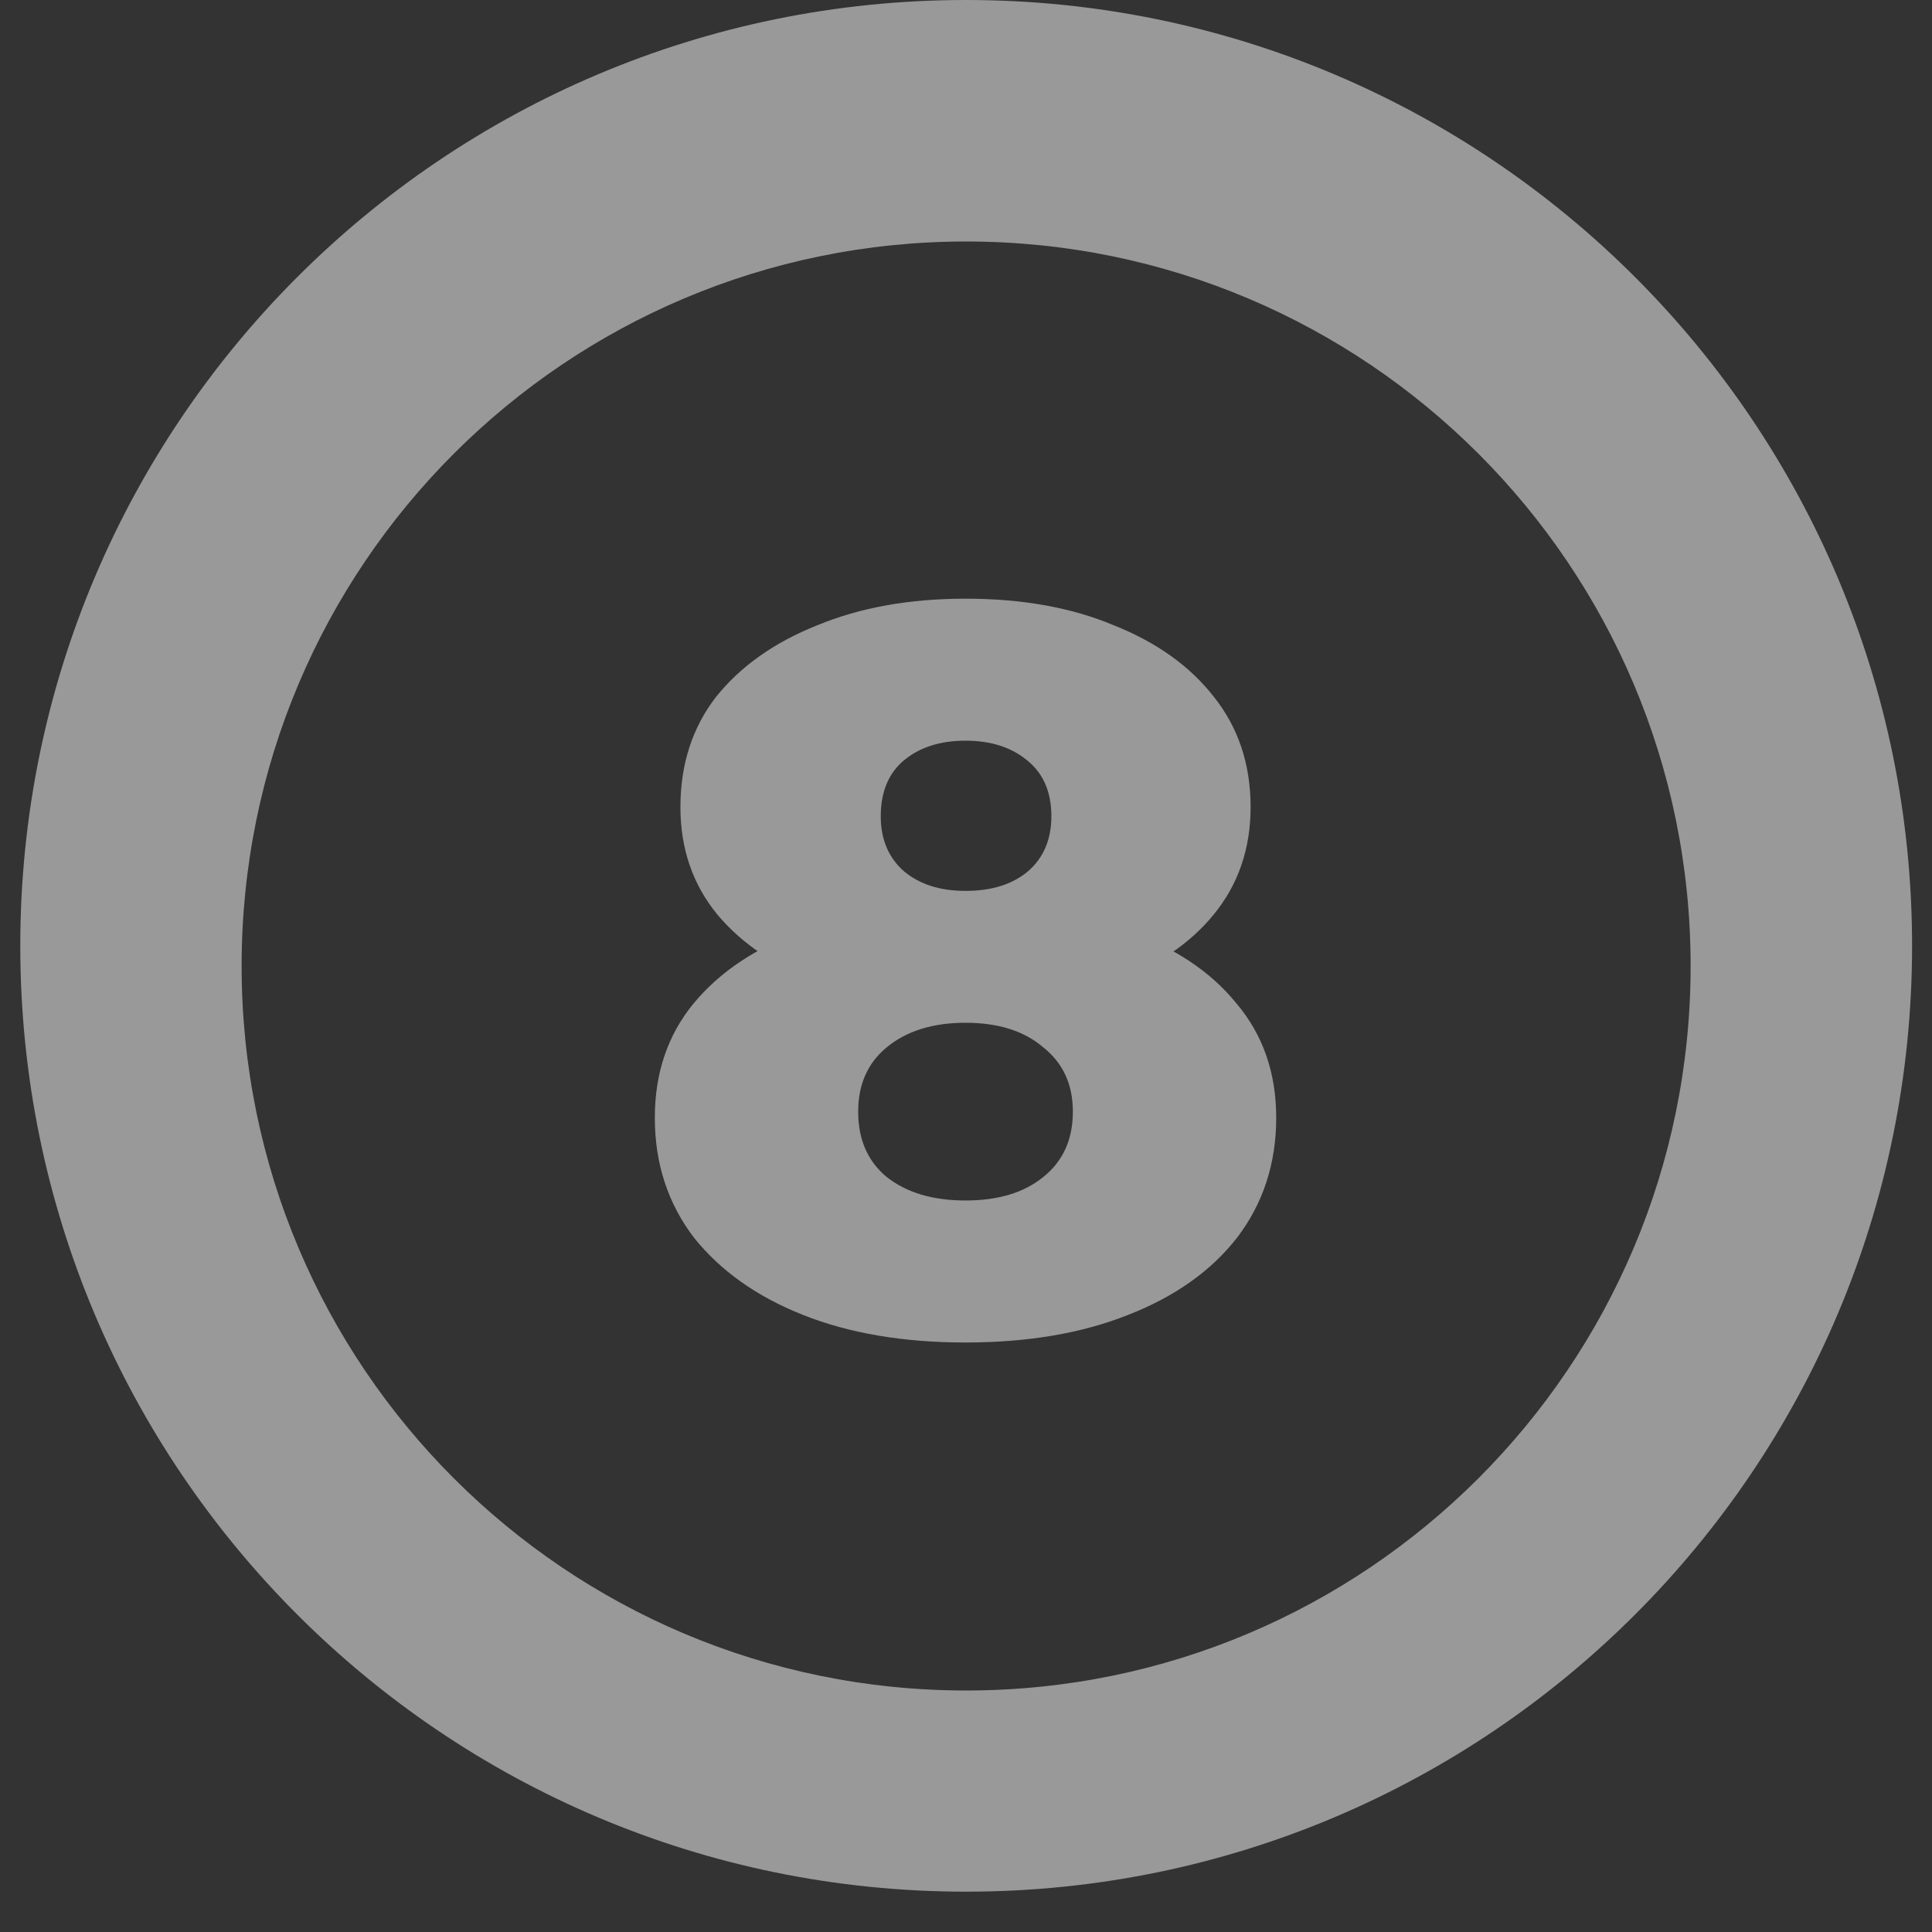
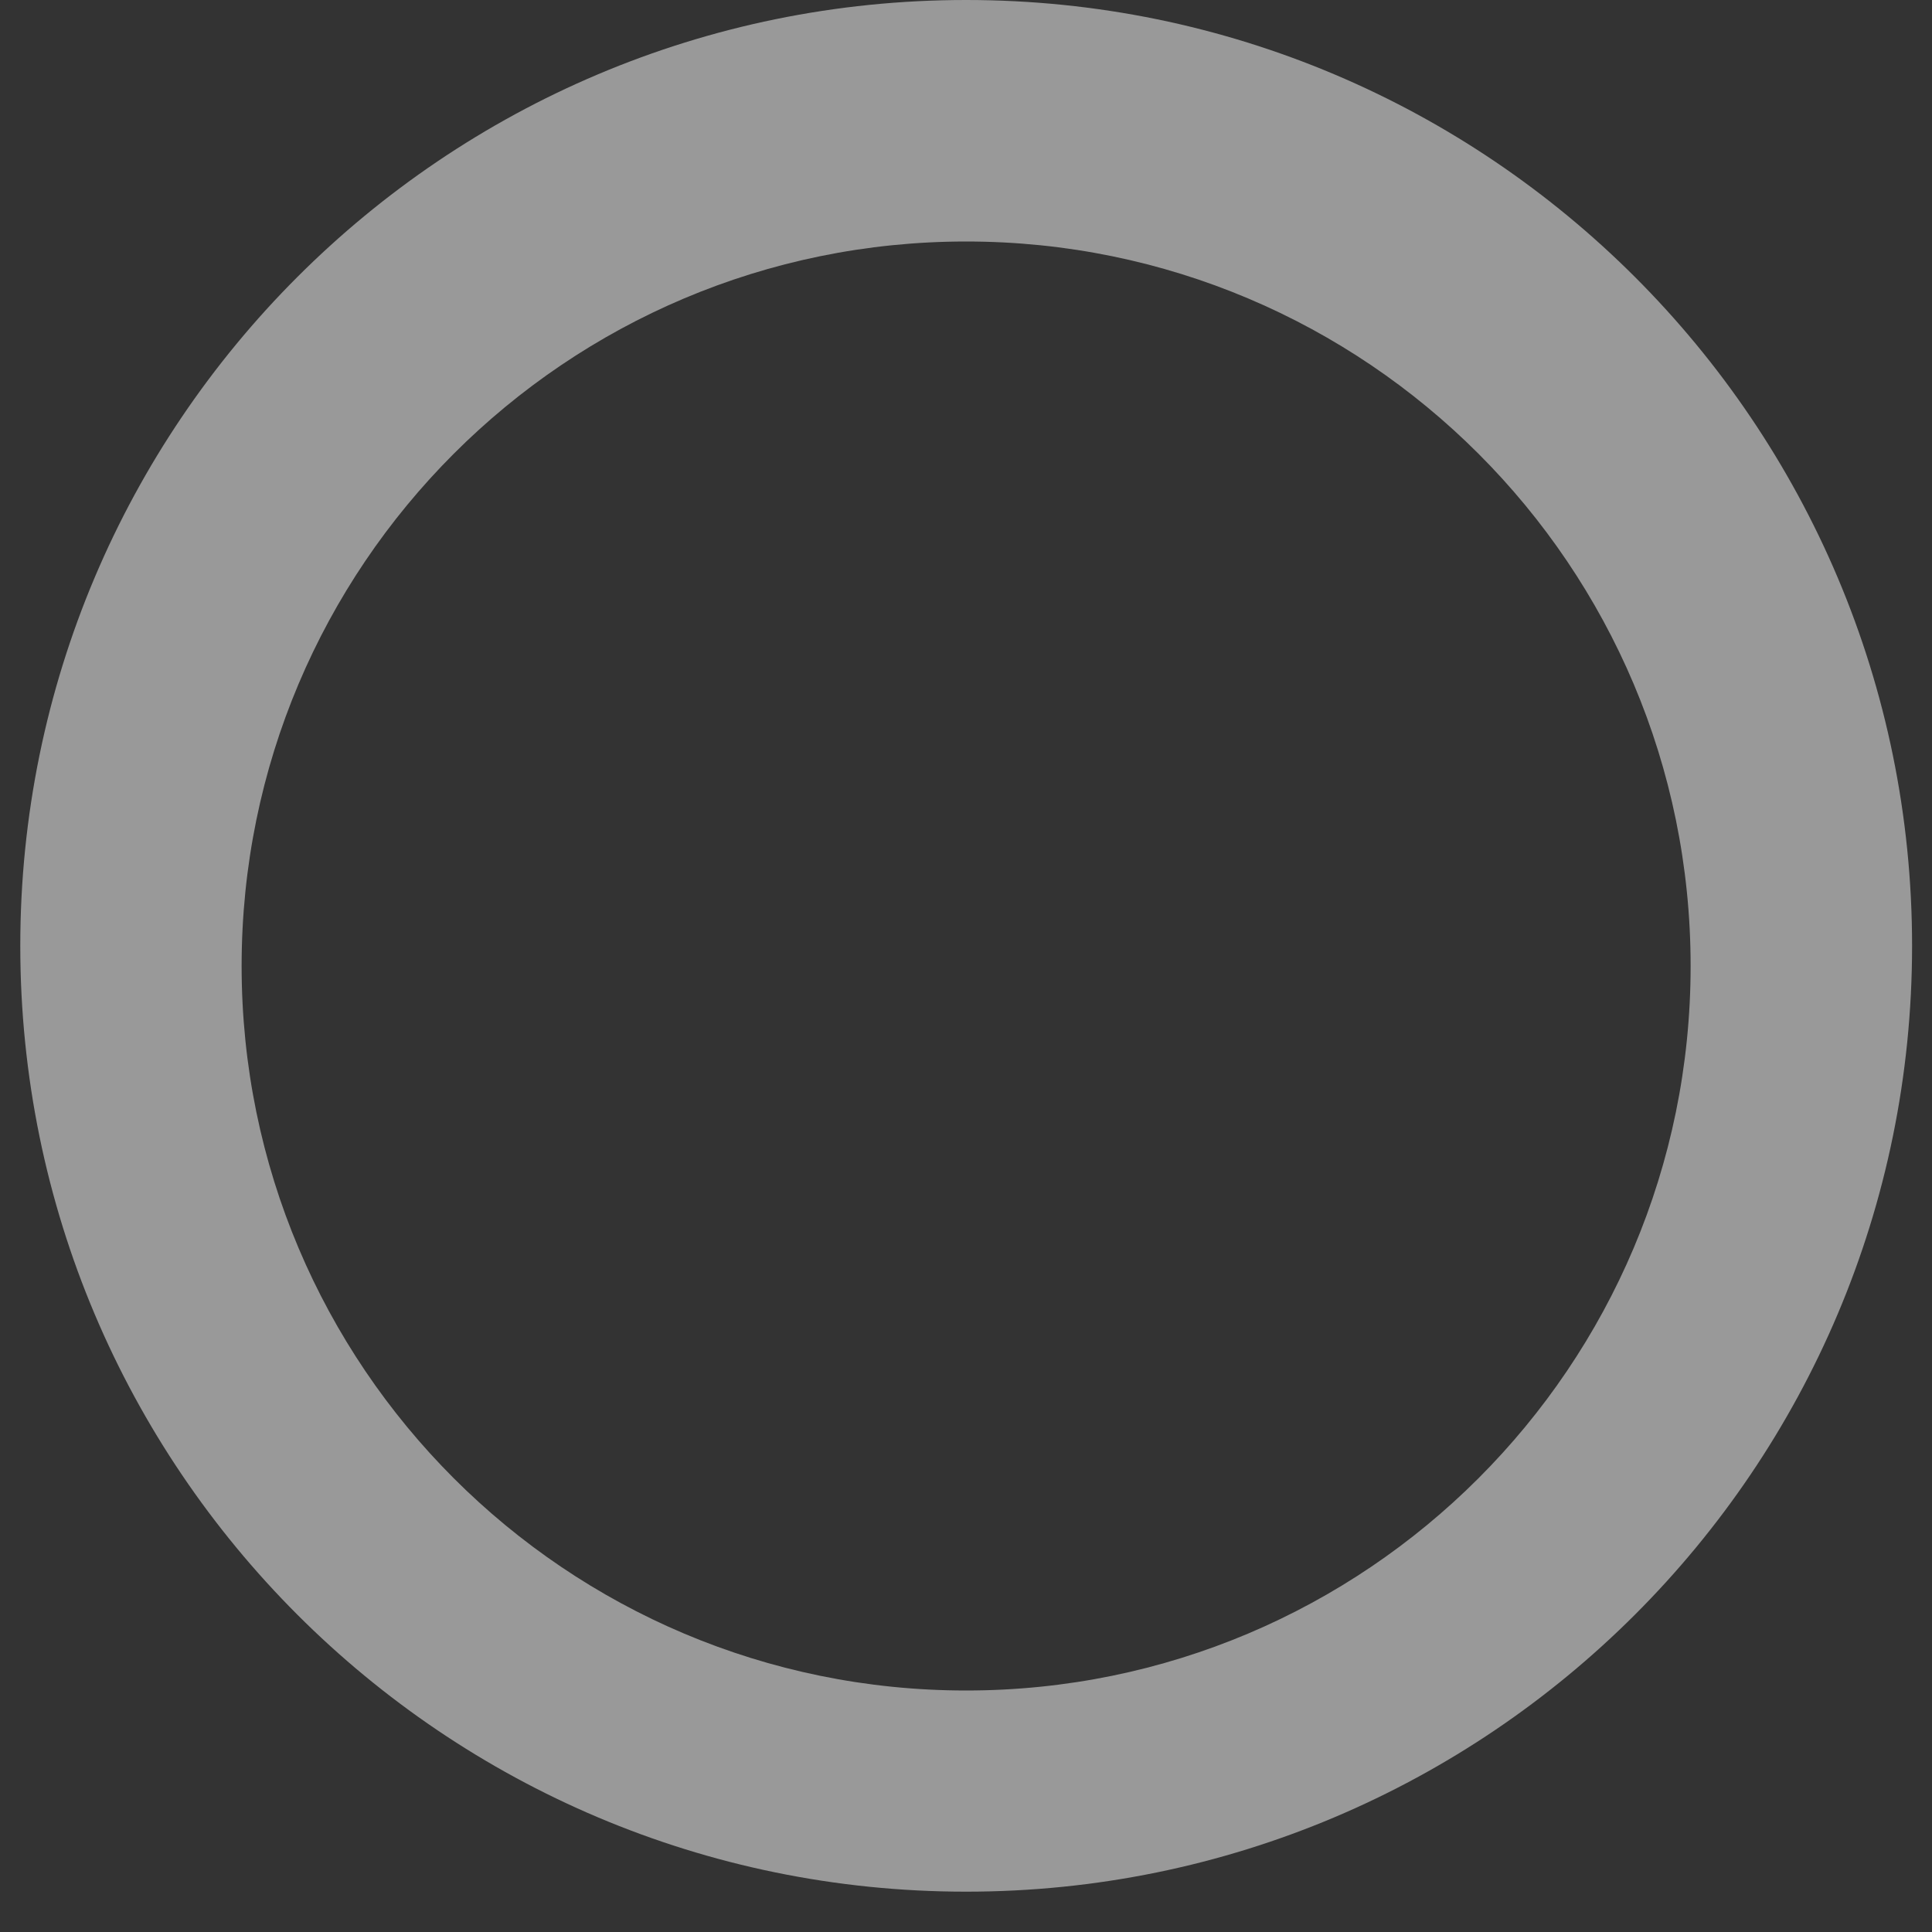
<svg xmlns="http://www.w3.org/2000/svg" width="16" height="16" viewBox="0 0 16 16" fill="none">
  <rect x="0" y="0" width="16" height="16" fill="#333333" stroke="none" />
  <g opacity="0.5" clip-path="url(#clip0_712_12833)">
    <path fill-rule="evenodd" clip-rule="evenodd" d="M8.001 15.666C12.327 15.666 15.835 12.159 15.835 7.833C15.835 3.507 12.327 0 8.001 0C3.675 0 0.168 3.507 0.168 7.833C0.168 12.159 3.675 15.666 8.001 15.666ZM8.001 14C11.315 14 14.001 11.314 14.001 8C14.001 4.686 11.315 2 8.001 2C4.687 2 2.001 4.686 2.001 8C2.001 11.314 4.687 14 8.001 14Z" fill="white" />
-     <path d="M7.996 11.118C7.483 11.118 7.034 11.042 6.651 10.89C6.267 10.738 5.965 10.523 5.745 10.247C5.531 9.965 5.423 9.635 5.423 9.257C5.423 8.884 5.531 8.569 5.745 8.309C5.965 8.044 6.267 7.844 6.651 7.708C7.04 7.567 7.488 7.497 7.996 7.497C8.504 7.497 8.949 7.567 9.333 7.708C9.722 7.844 10.024 8.044 10.239 8.309C10.459 8.569 10.569 8.884 10.569 9.257C10.569 9.635 10.461 9.965 10.247 10.247C10.033 10.523 9.731 10.738 9.341 10.89C8.958 11.042 8.509 11.118 7.996 11.118ZM7.996 9.942C8.267 9.942 8.481 9.877 8.639 9.748C8.803 9.618 8.885 9.437 8.885 9.206C8.885 8.98 8.803 8.803 8.639 8.673C8.481 8.538 8.267 8.47 7.996 8.47C7.725 8.47 7.508 8.538 7.344 8.673C7.186 8.803 7.107 8.98 7.107 9.206C7.107 9.437 7.186 9.618 7.344 9.748C7.508 9.877 7.725 9.942 7.996 9.942ZM7.996 8.326C7.533 8.326 7.124 8.261 6.769 8.131C6.419 8.002 6.143 7.815 5.94 7.573C5.737 7.325 5.635 7.028 5.635 6.684C5.635 6.329 5.734 6.024 5.931 5.77C6.134 5.517 6.414 5.319 6.769 5.178C7.124 5.031 7.533 4.958 7.996 4.958C8.464 4.958 8.873 5.031 9.223 5.178C9.578 5.319 9.855 5.517 10.052 5.77C10.255 6.024 10.357 6.329 10.357 6.684C10.357 7.028 10.255 7.325 10.052 7.573C9.855 7.815 9.578 8.002 9.223 8.131C8.868 8.261 8.459 8.326 7.996 8.326ZM7.996 7.378C8.21 7.378 8.382 7.325 8.512 7.217C8.642 7.105 8.707 6.952 8.707 6.76C8.707 6.557 8.639 6.402 8.504 6.295C8.374 6.188 8.205 6.134 7.996 6.134C7.787 6.134 7.618 6.188 7.488 6.295C7.359 6.402 7.294 6.557 7.294 6.76C7.294 6.952 7.359 7.105 7.488 7.217C7.618 7.325 7.787 7.378 7.996 7.378Z" fill="white" />
  </g>
  <defs>
    <clipPath id="clip0_712_12833">
      <rect width="16" height="16" fill="white" />
    </clipPath>
  </defs>
</svg>